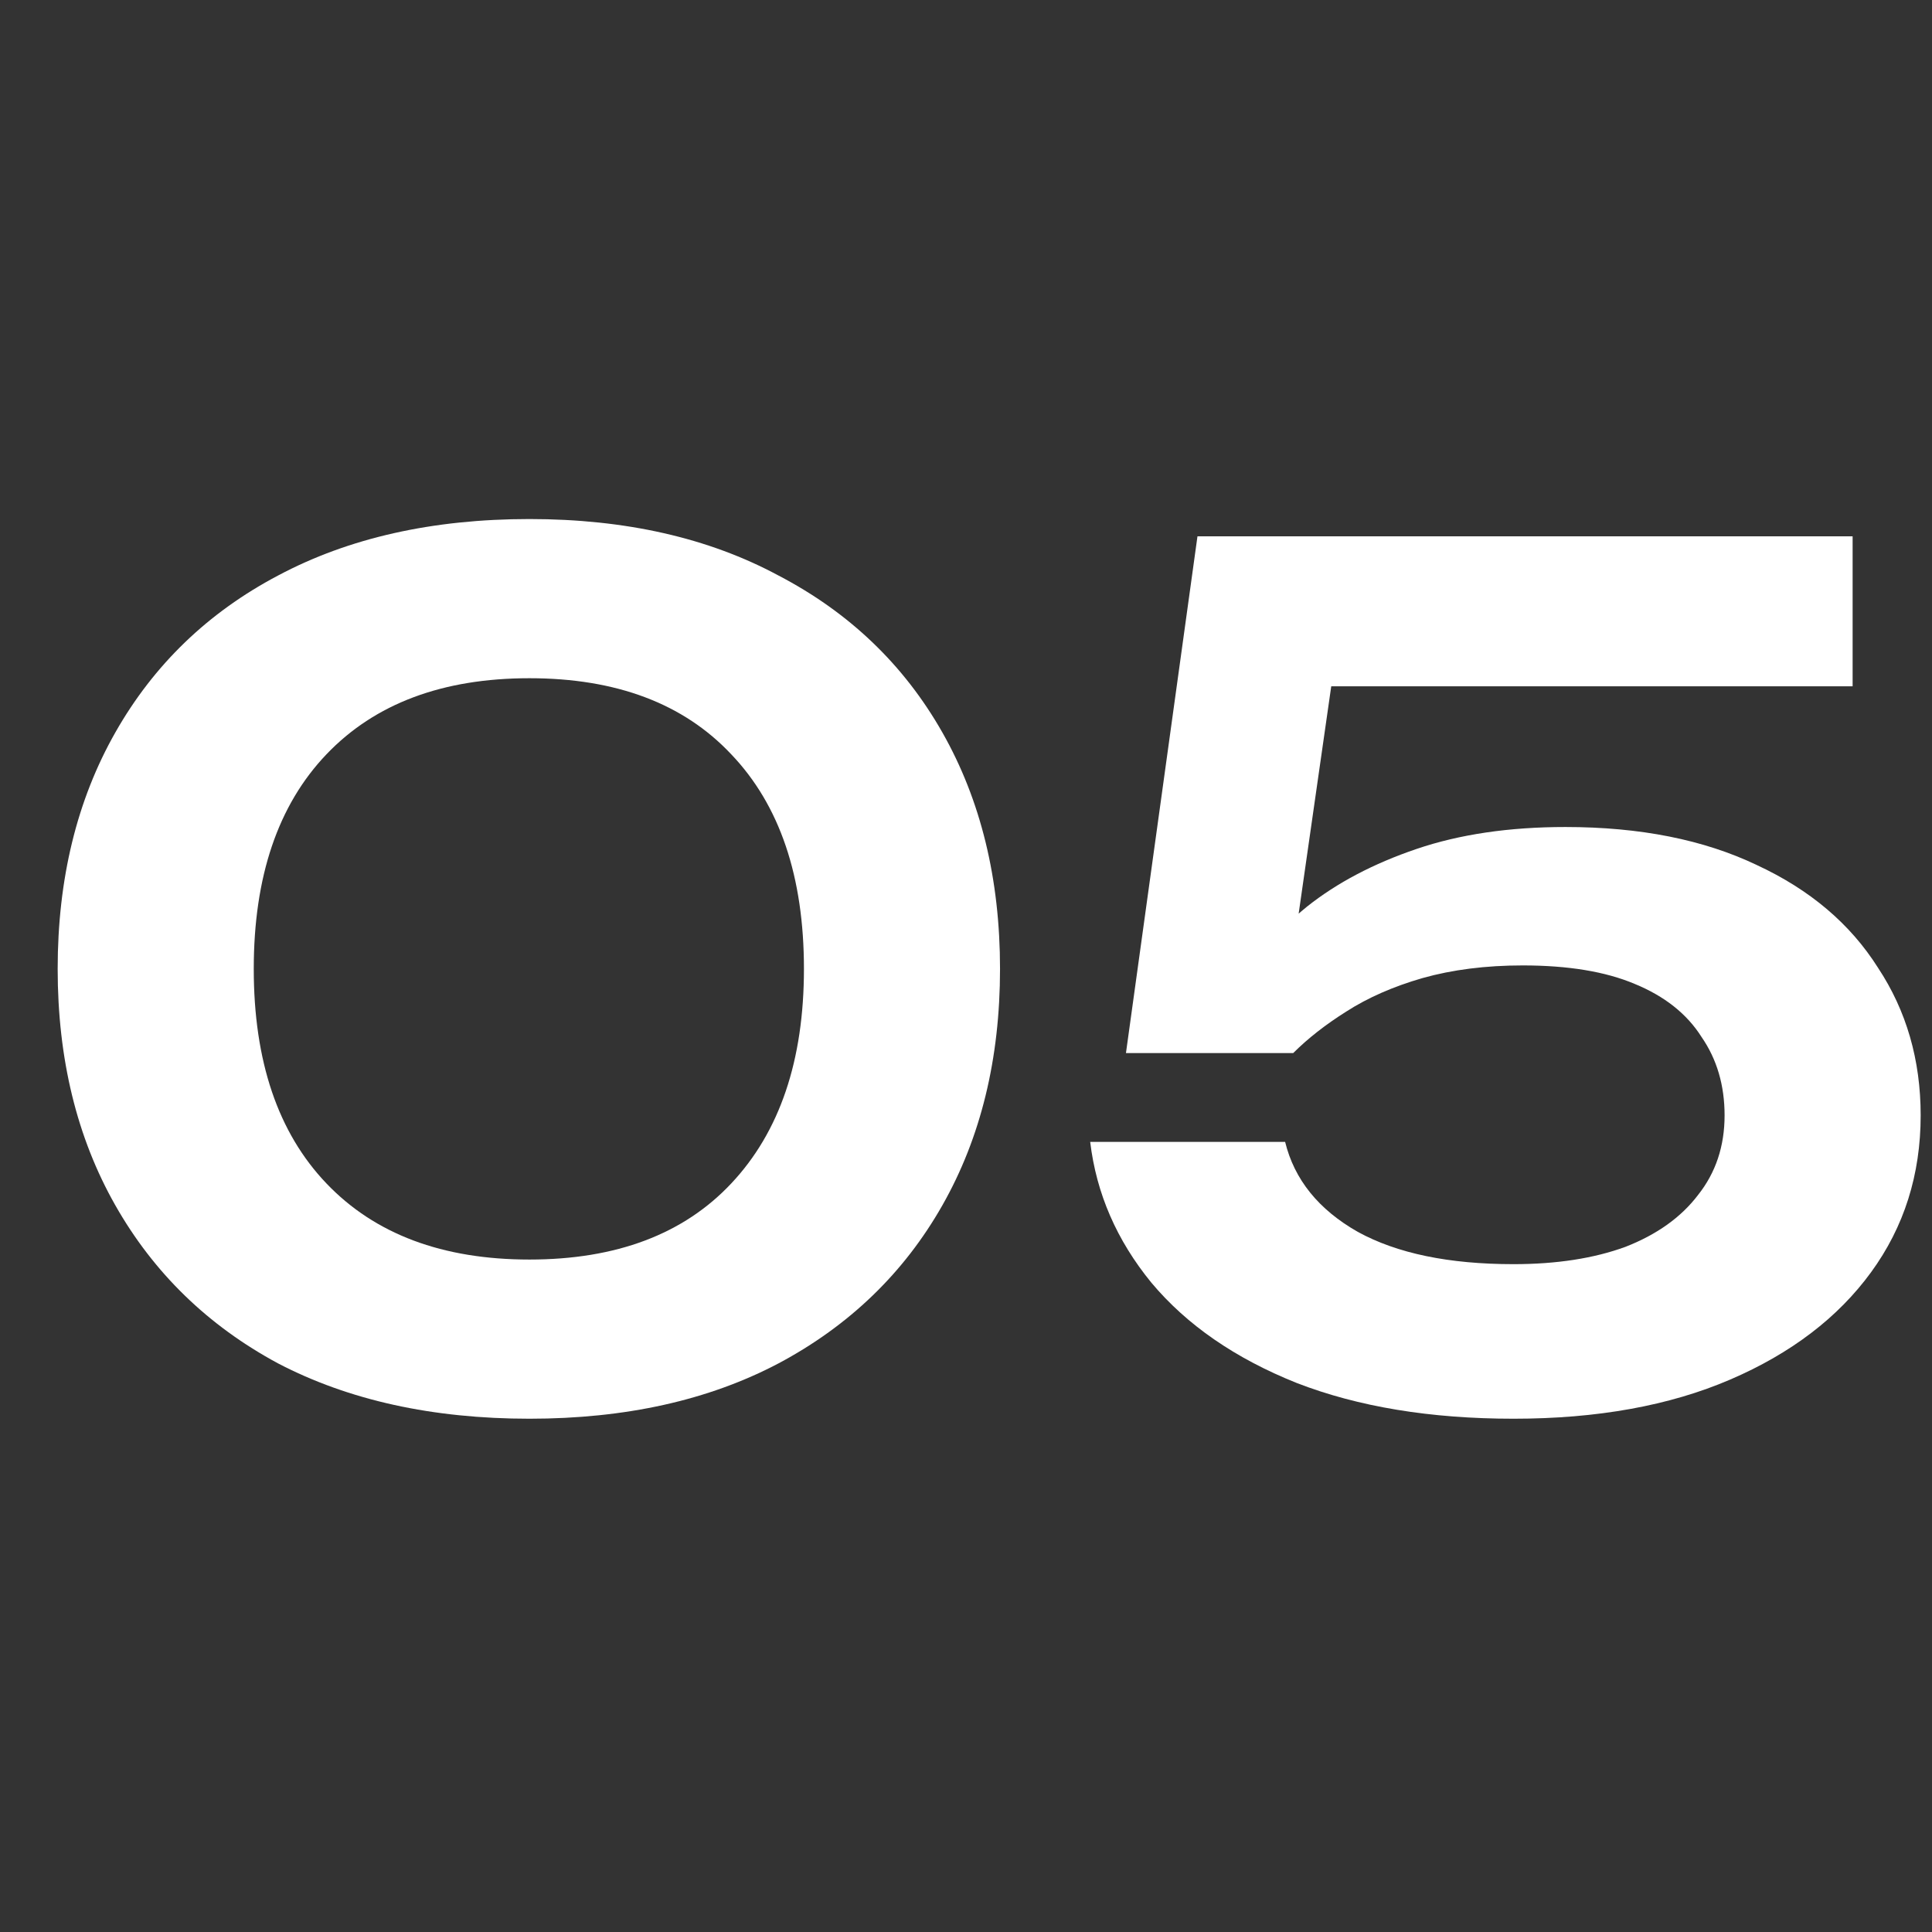
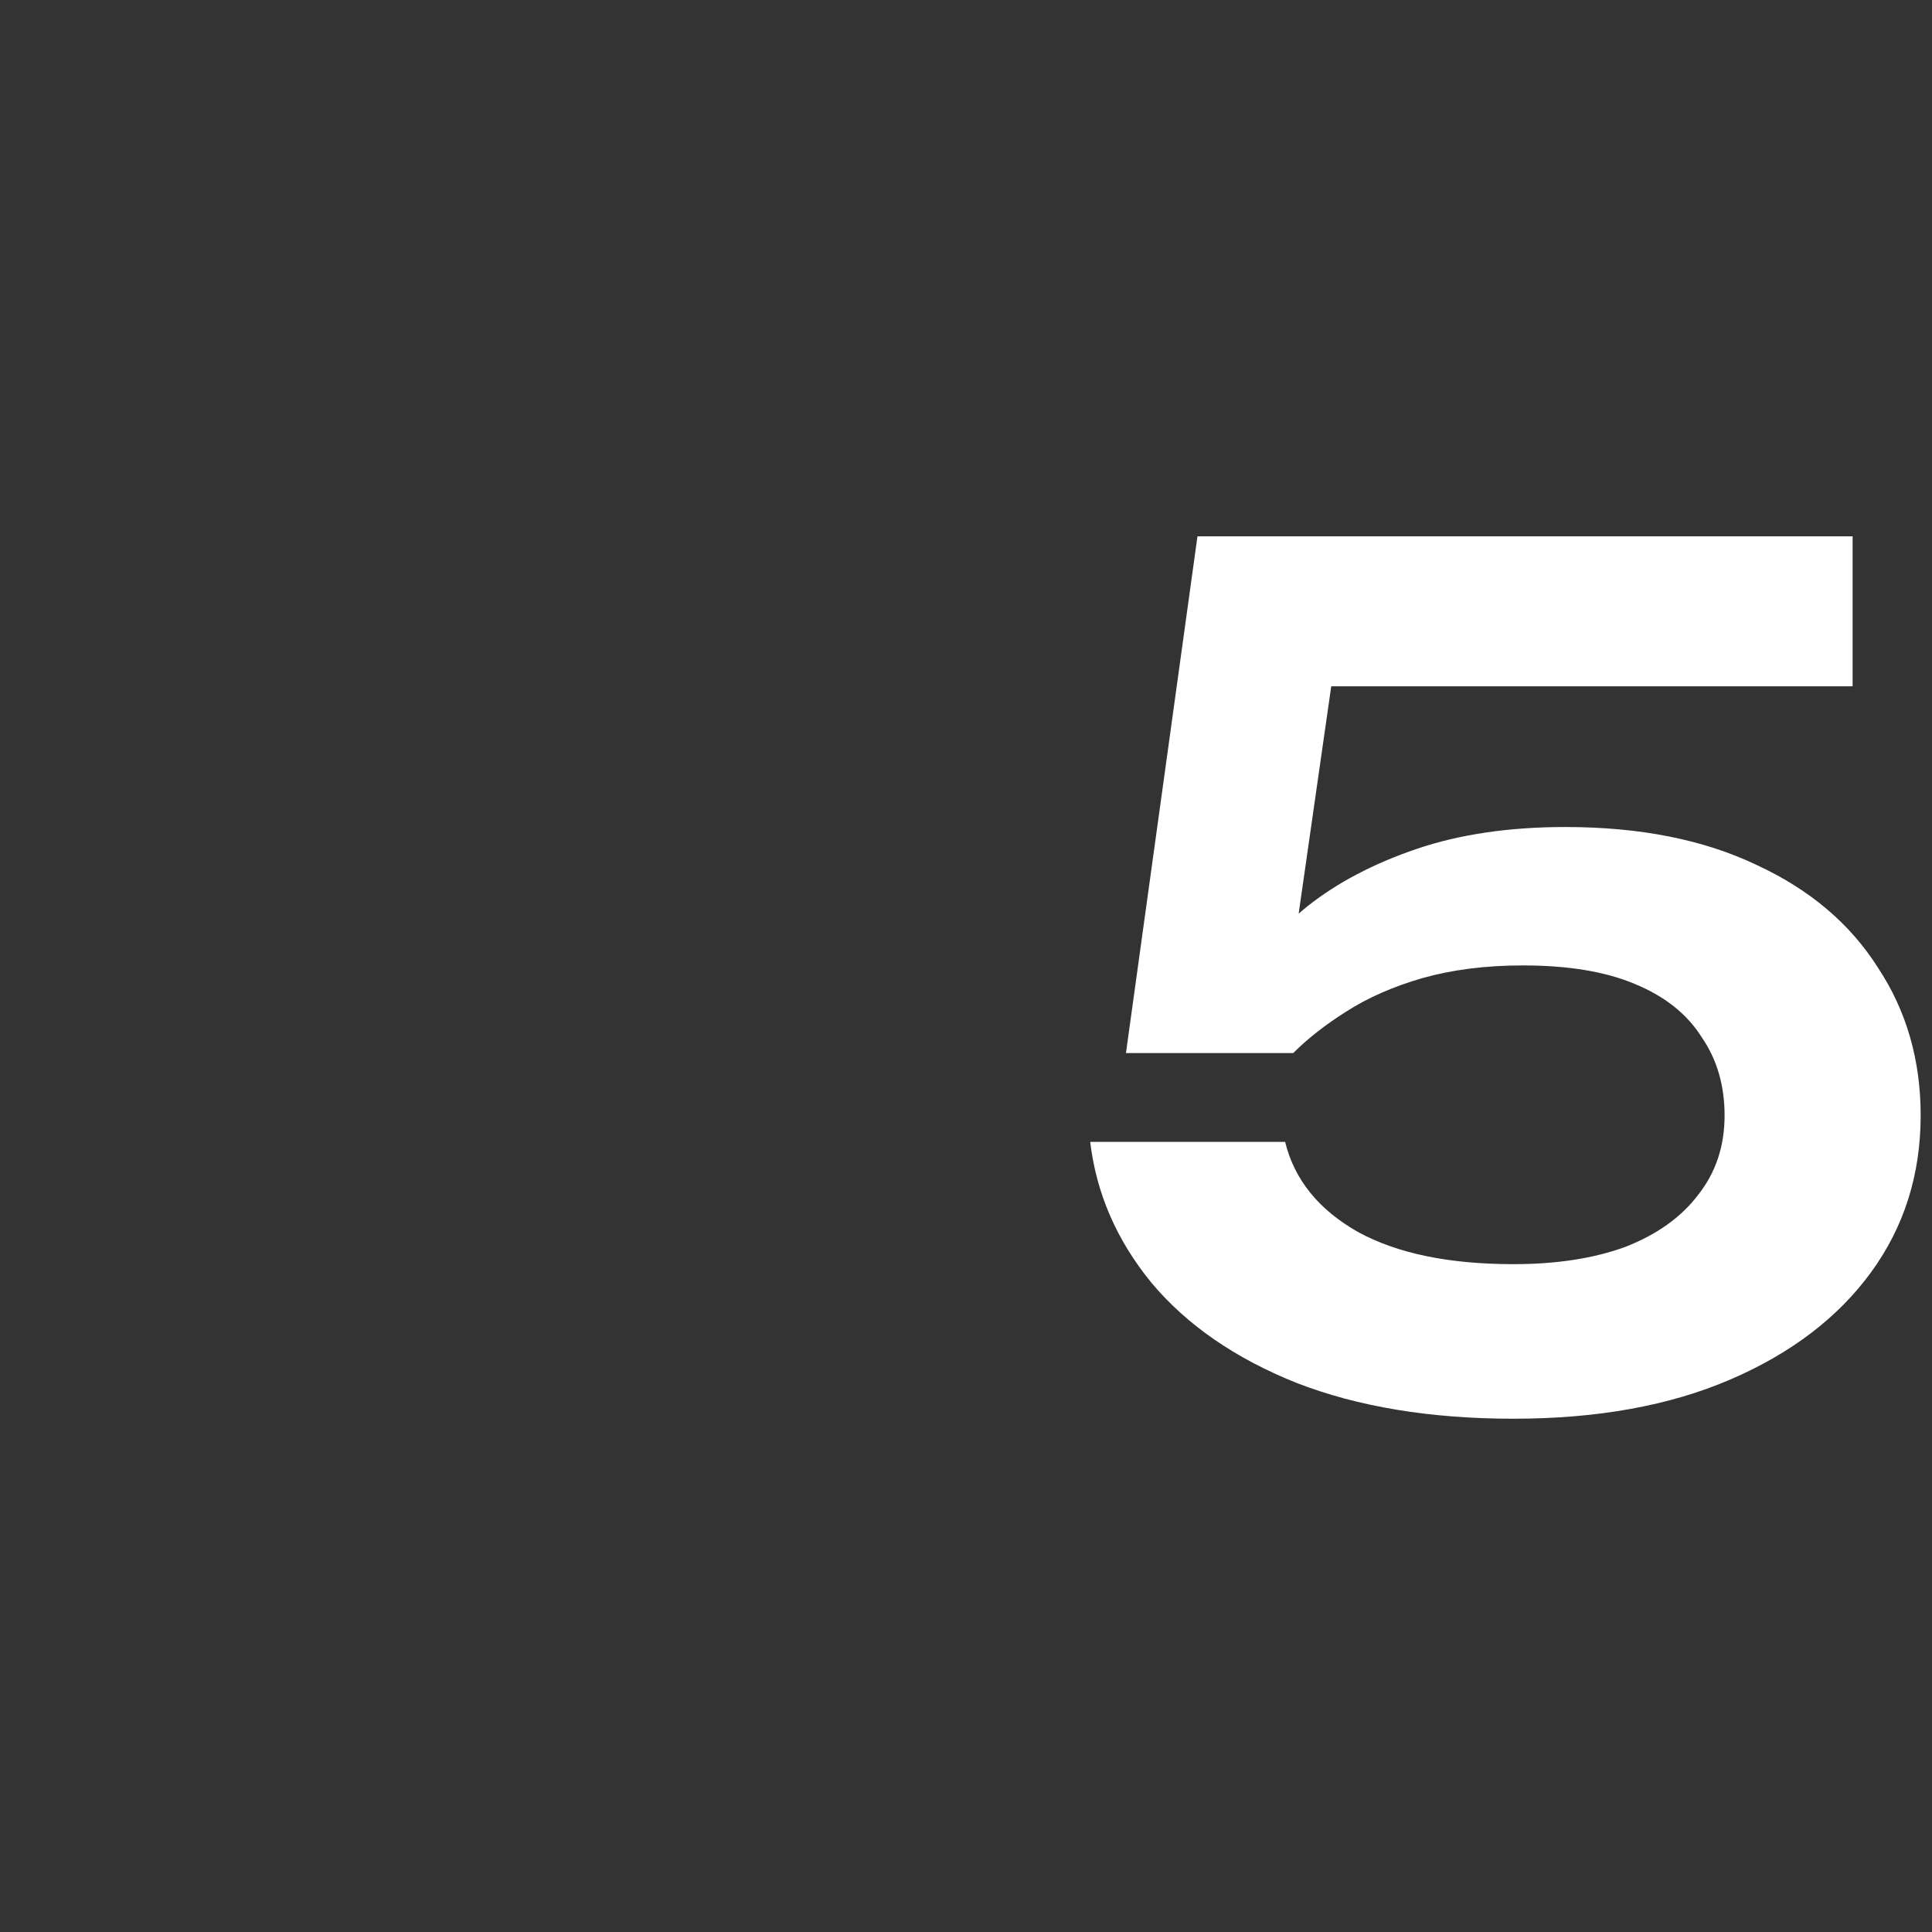
<svg xmlns="http://www.w3.org/2000/svg" width="67" height="67" viewBox="0 0 67 67" fill="none">
  <rect x="0" y="0" width="67" height="67" fill="#333333" stroke="none" />
-   <path d="M18.36 49.2C15 49.2 12.093 48.56 9.64 47.28C7.213 45.973 5.333 44.147 4 41.8C2.667 39.453 2 36.72 2 33.6C2 30.48 2.667 27.747 4 25.4C5.333 23.053 7.213 21.24 9.64 19.96C12.093 18.653 15 18 18.36 18C21.693 18 24.573 18.653 27 19.96C29.453 21.24 31.347 23.053 32.68 25.4C34.013 27.747 34.68 30.48 34.68 33.6C34.68 36.72 34.013 39.453 32.68 41.8C31.347 44.147 29.453 45.973 27 47.28C24.573 48.56 21.693 49.2 18.36 49.2ZM18.36 43.68C21.373 43.68 23.707 42.8 25.36 41.04C27.04 39.253 27.88 36.773 27.88 33.6C27.88 30.4 27.04 27.92 25.36 26.16C23.707 24.4 21.373 23.52 18.36 23.52C15.347 23.52 13 24.4 11.32 26.16C9.64 27.92 8.8 30.4 8.8 33.6C8.8 36.8 9.64 39.28 11.32 41.04C13 42.8 15.347 43.68 18.36 43.68Z" fill="white" />
  <path d="M41.527 18.6H64.247V23.8H43.607L46.367 22.4L44.687 34.12H42.887C43.501 33.16 44.314 32.267 45.327 31.44C46.367 30.613 47.634 29.947 49.127 29.44C50.62 28.933 52.34 28.68 54.287 28.68C56.874 28.68 59.087 29.12 60.927 30C62.767 30.853 64.167 32.04 65.127 33.56C66.114 35.053 66.607 36.76 66.607 38.68C66.607 40.733 66.034 42.547 64.887 44.12C63.74 45.693 62.114 46.933 60.007 47.84C57.901 48.747 55.394 49.2 52.487 49.2C49.607 49.2 47.1 48.787 44.967 47.96C42.834 47.107 41.154 45.947 39.927 44.48C38.727 43.013 38.02 41.387 37.807 39.6H44.567C44.887 40.907 45.727 41.947 47.087 42.72C48.447 43.467 50.247 43.84 52.487 43.84C53.98 43.84 55.274 43.64 56.367 43.24C57.461 42.813 58.3 42.213 58.887 41.44C59.501 40.667 59.807 39.747 59.807 38.68C59.807 37.64 59.541 36.733 59.007 35.96C58.501 35.16 57.727 34.547 56.687 34.12C55.674 33.693 54.38 33.48 52.807 33.48C51.527 33.48 50.367 33.627 49.327 33.92C48.314 34.213 47.434 34.6 46.687 35.08C45.967 35.533 45.354 36.013 44.847 36.52H39.047L41.527 18.6Z" fill="white" />
</svg>